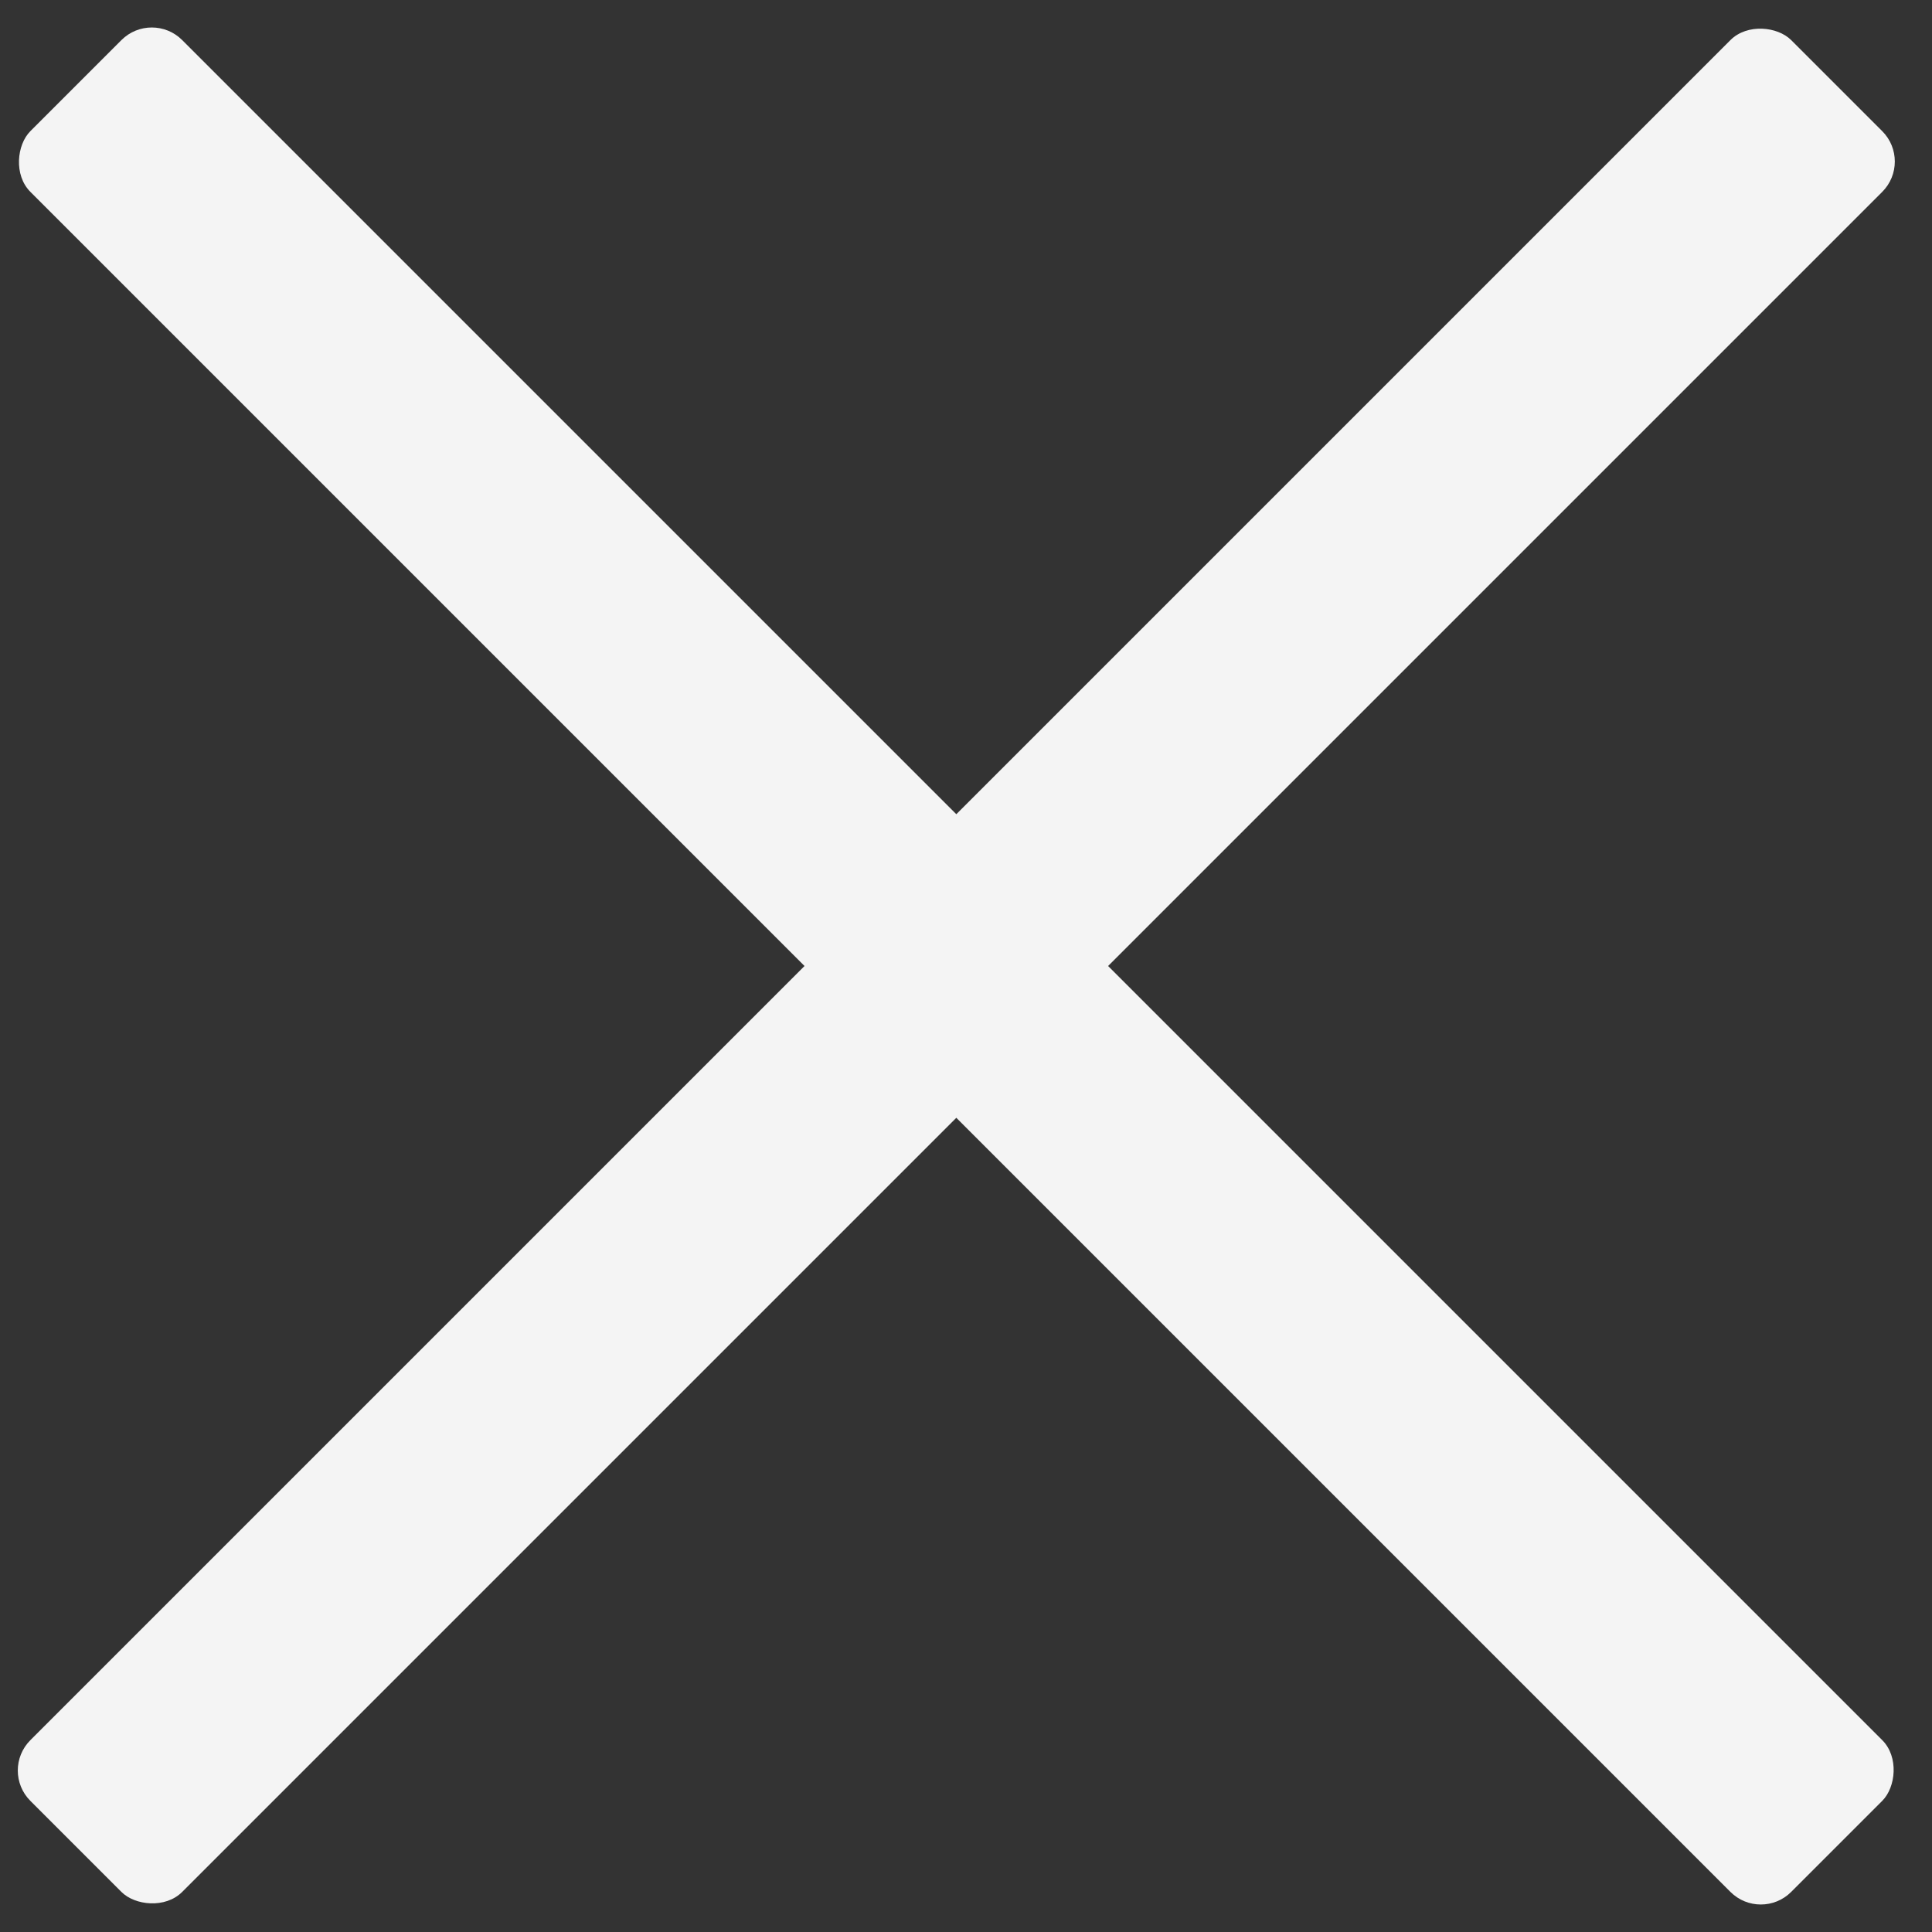
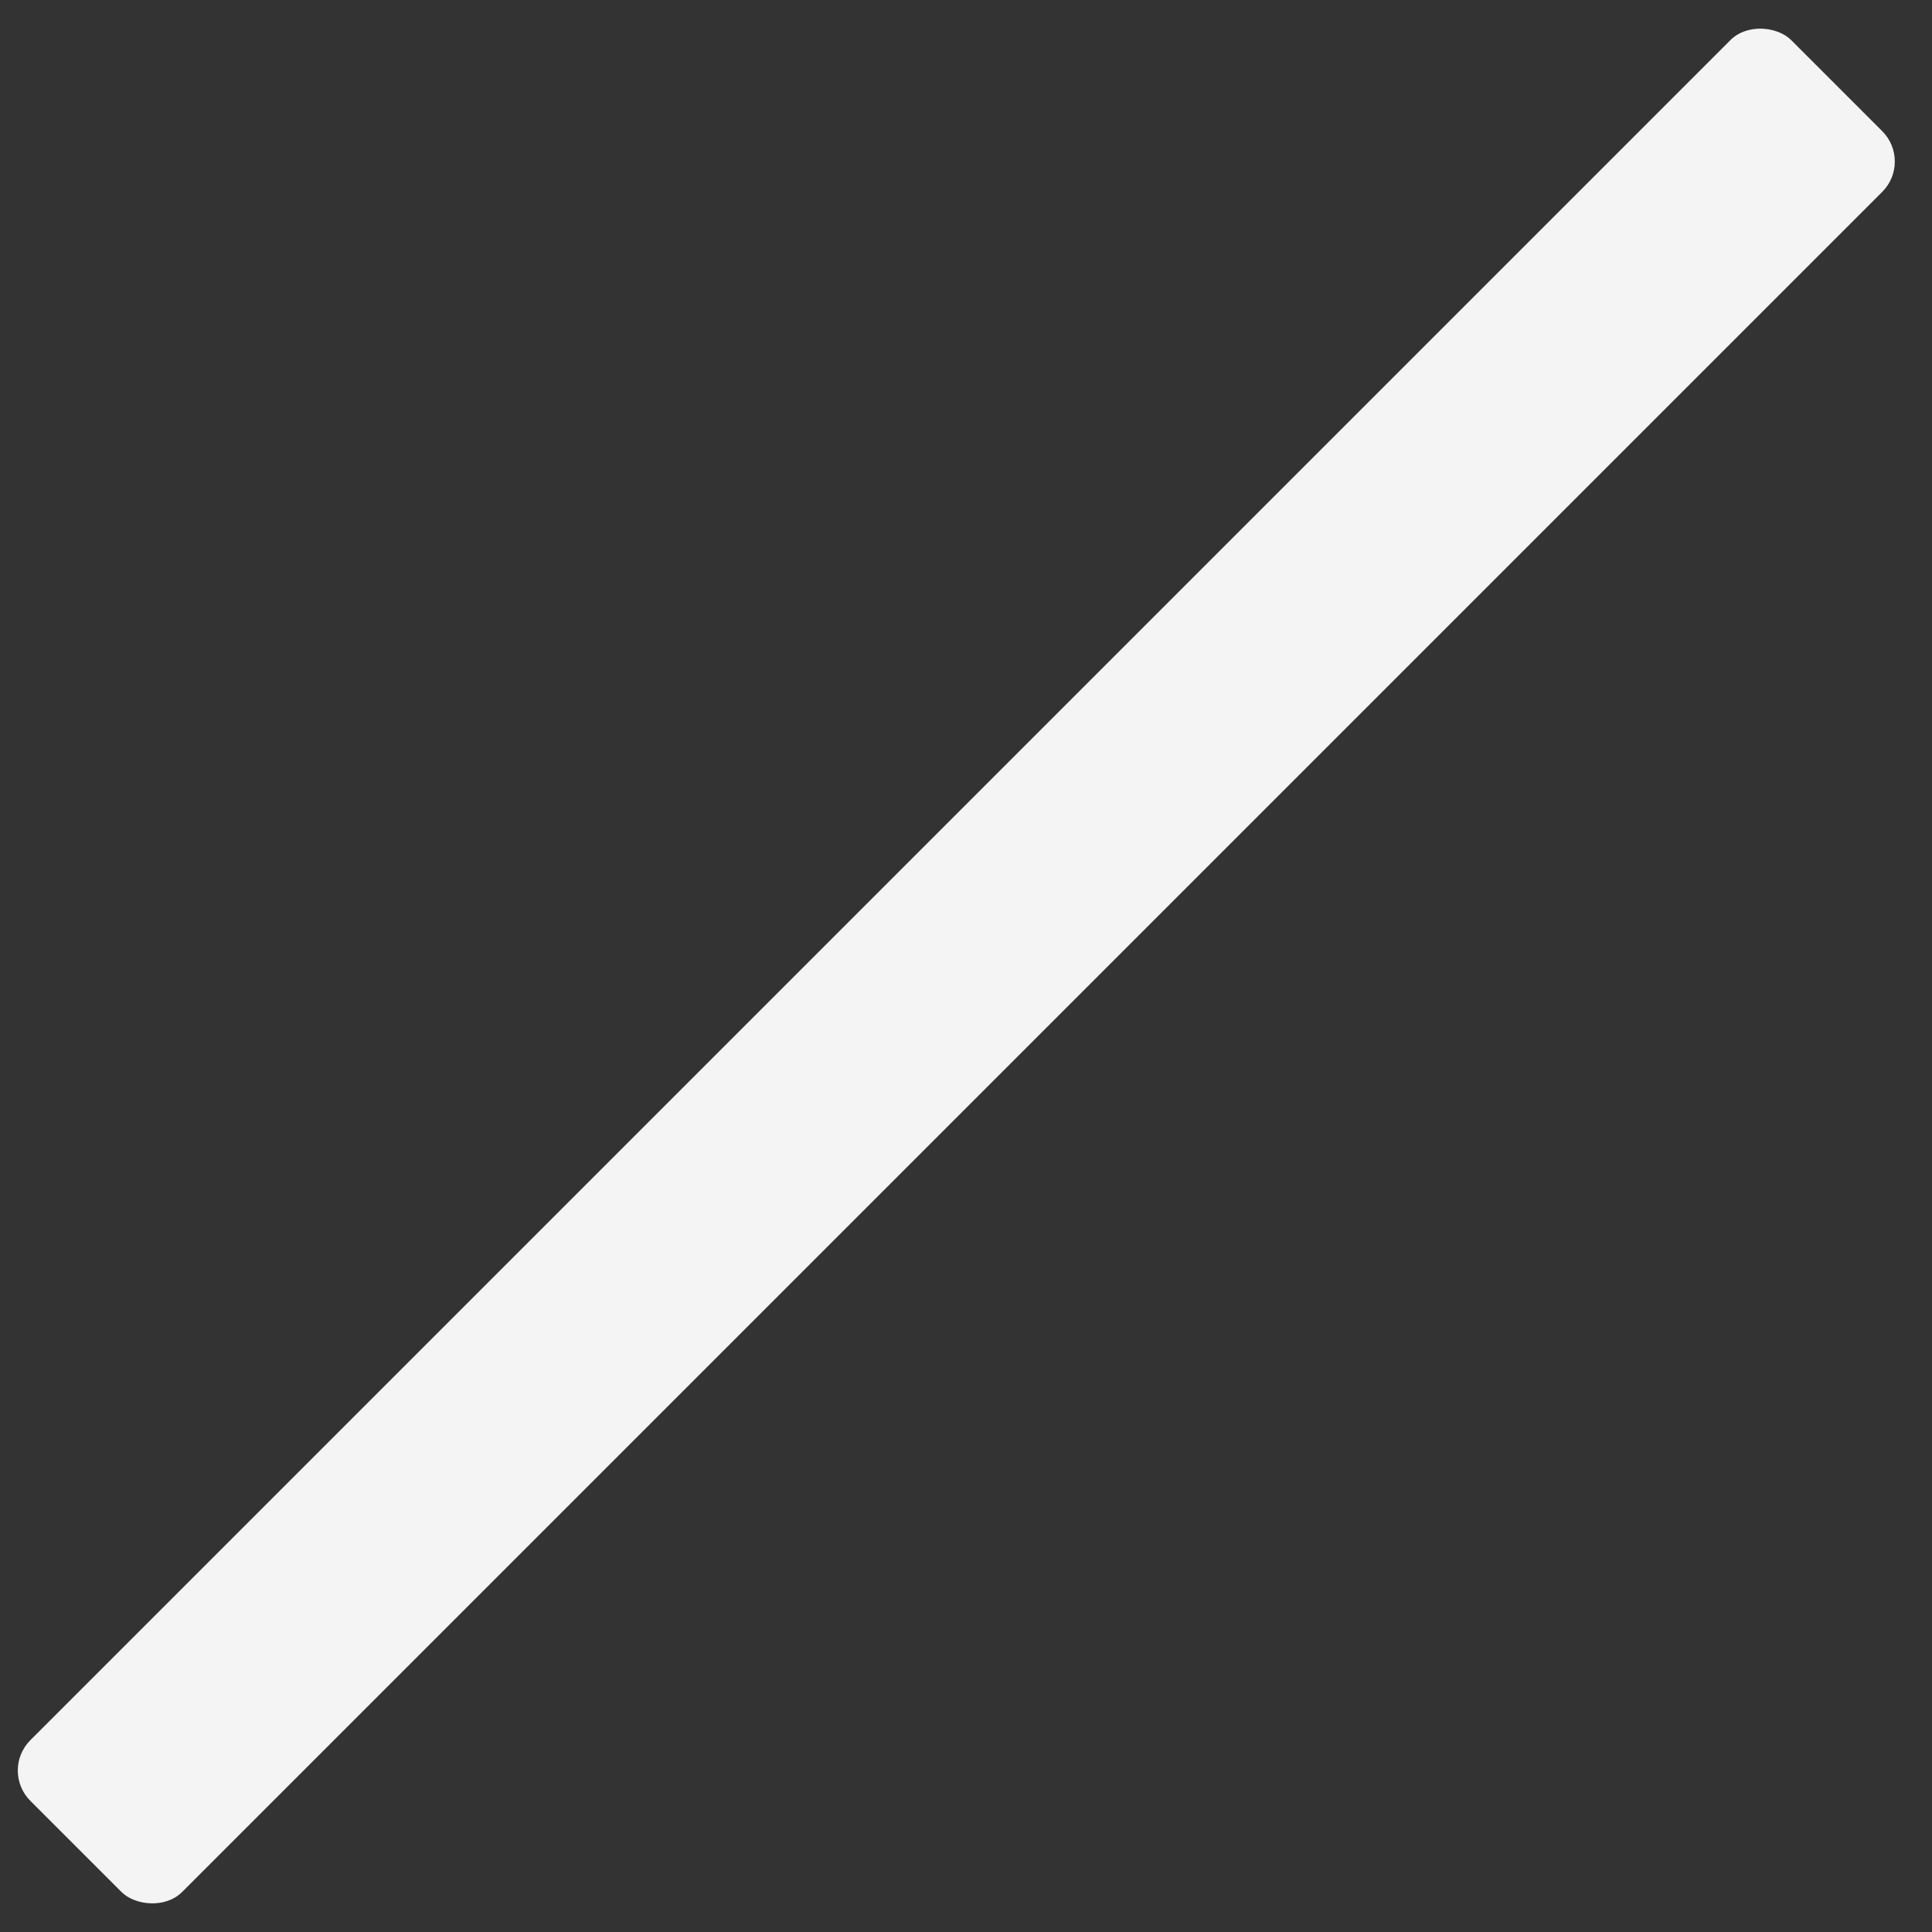
<svg xmlns="http://www.w3.org/2000/svg" width="45" height="45" viewBox="0 0 45 45" fill="none">
  <rect x="0" y="0" width="45" height="45" fill="#333333" stroke="none" />
-   <rect x="3.536" y="0.226" width="58" height="5" rx="1" transform="rotate(45 3.536 0.226)" fill="#F4F4F4" />
  <rect x="44.548" y="3.762" width="58" height="5" rx="1" transform="rotate(135 44.548 3.762)" fill="#F4F4F4" />
</svg>